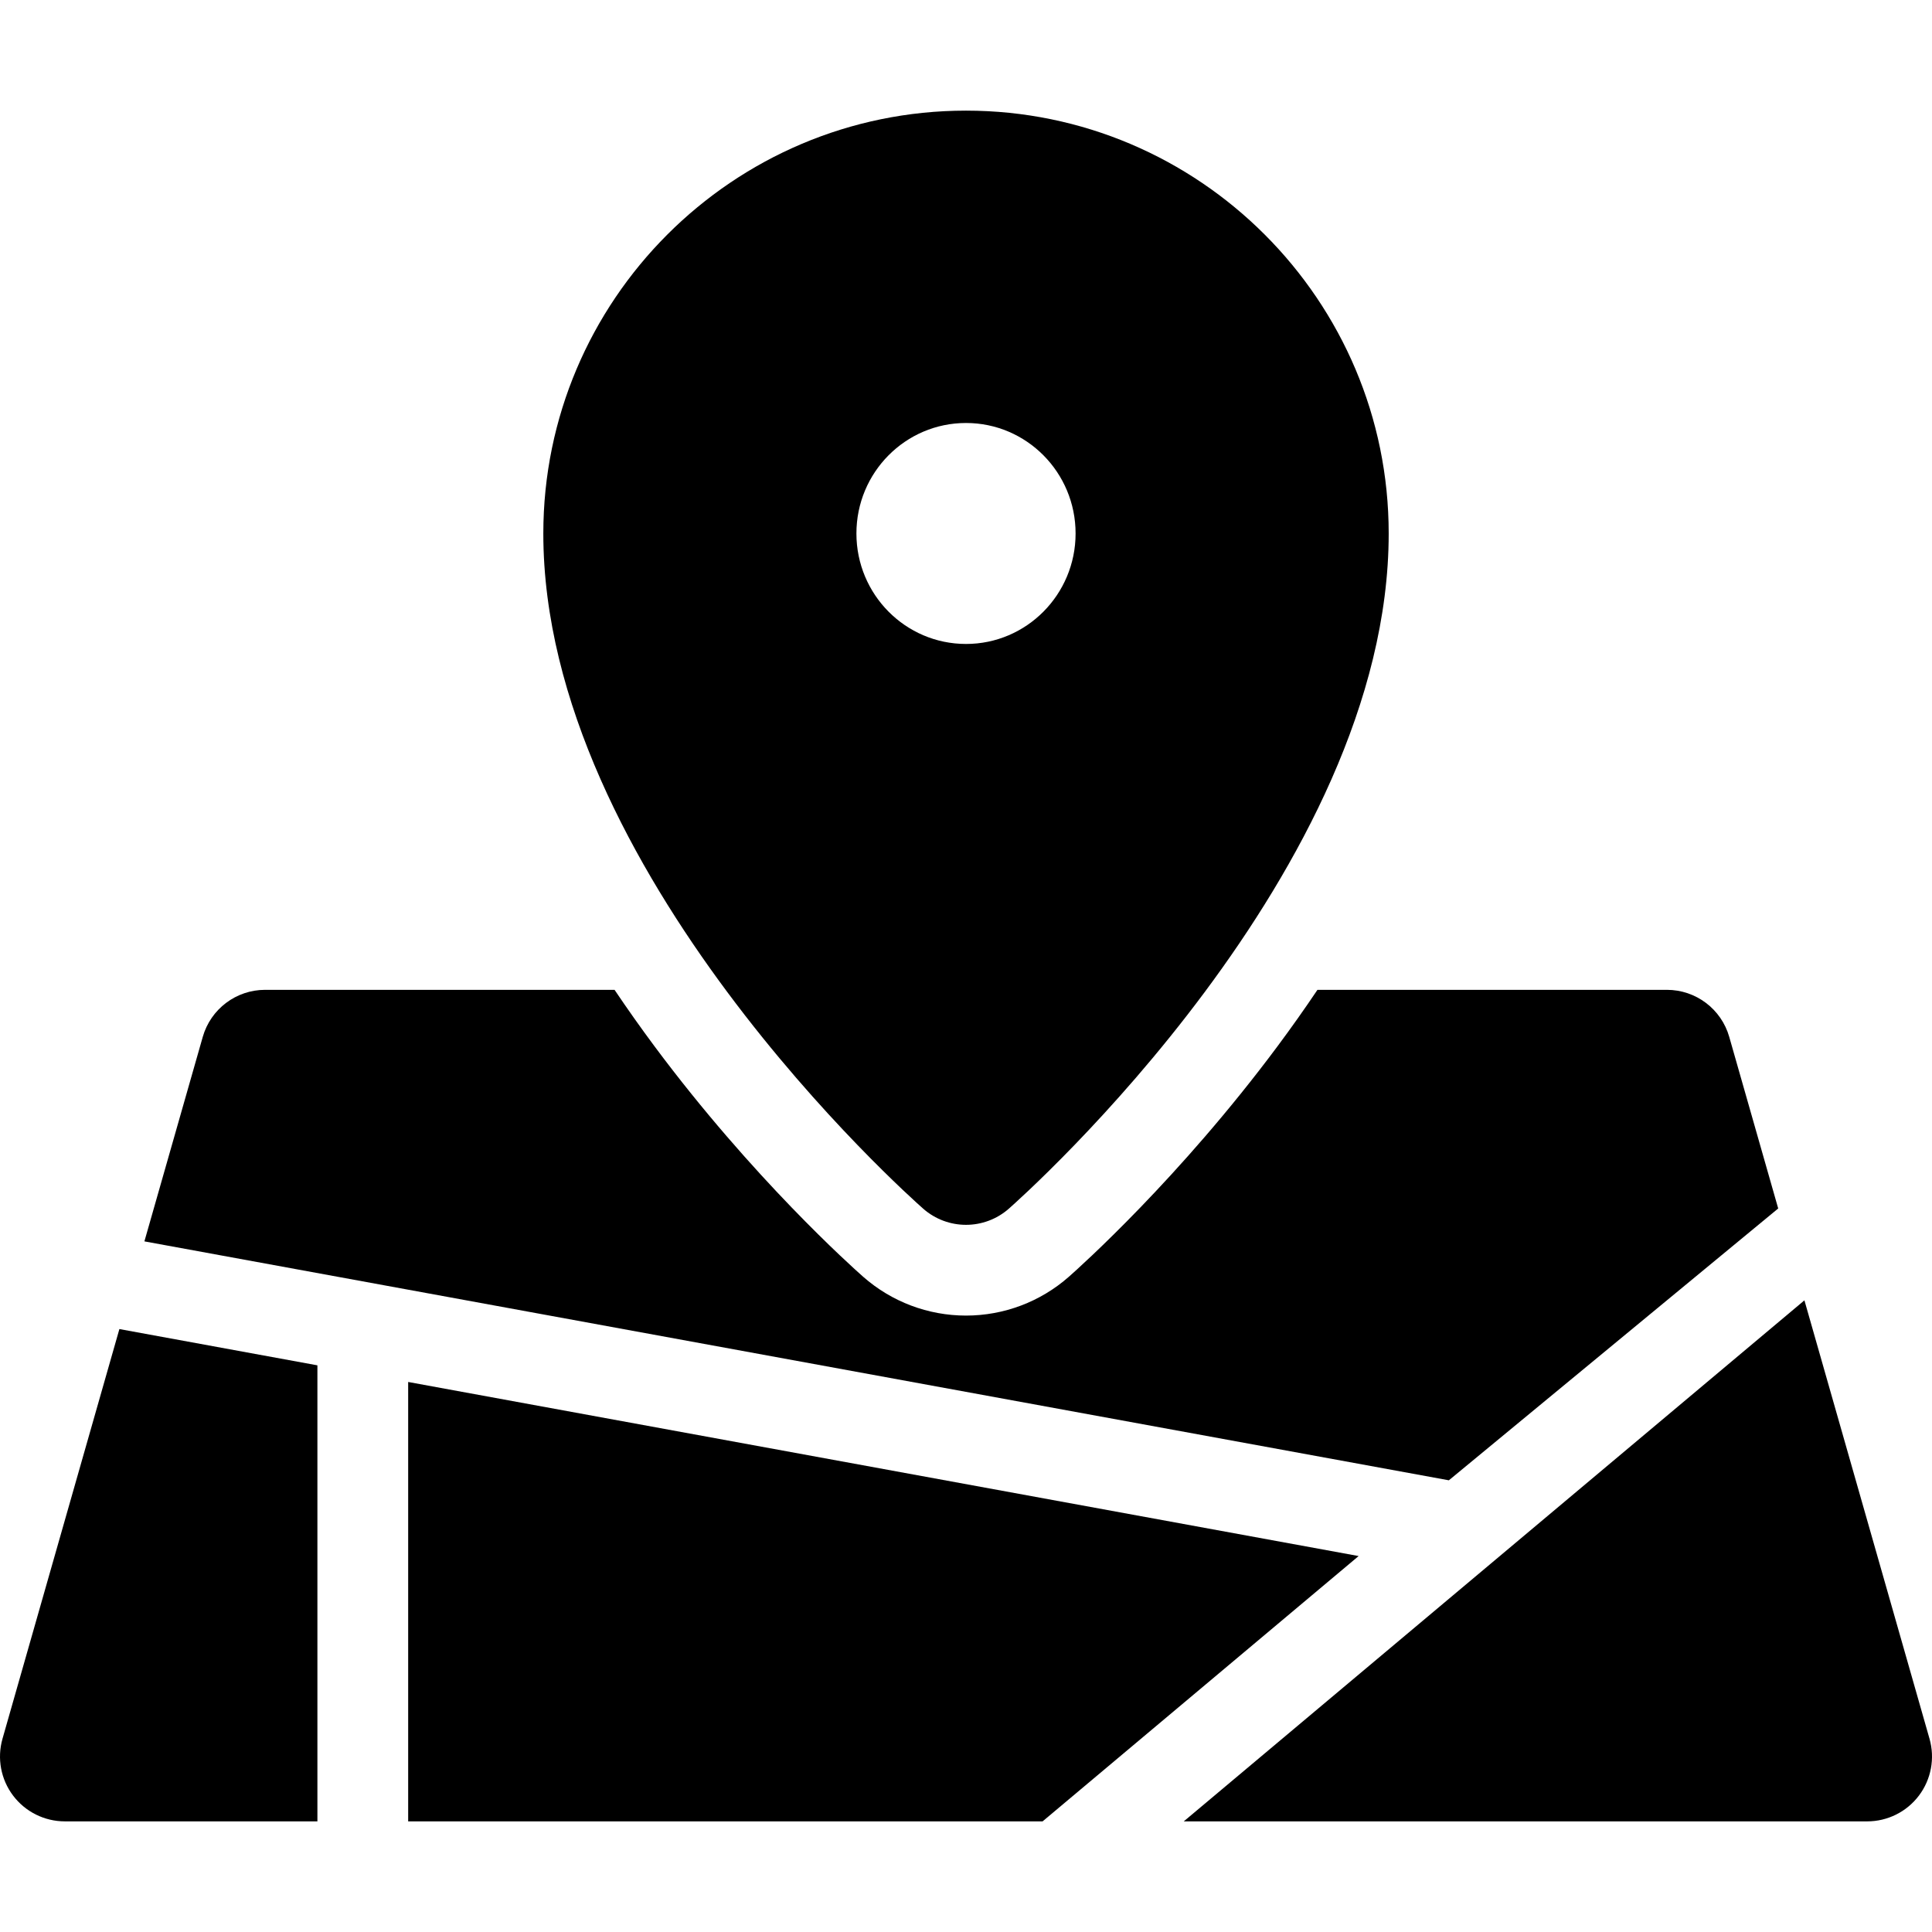
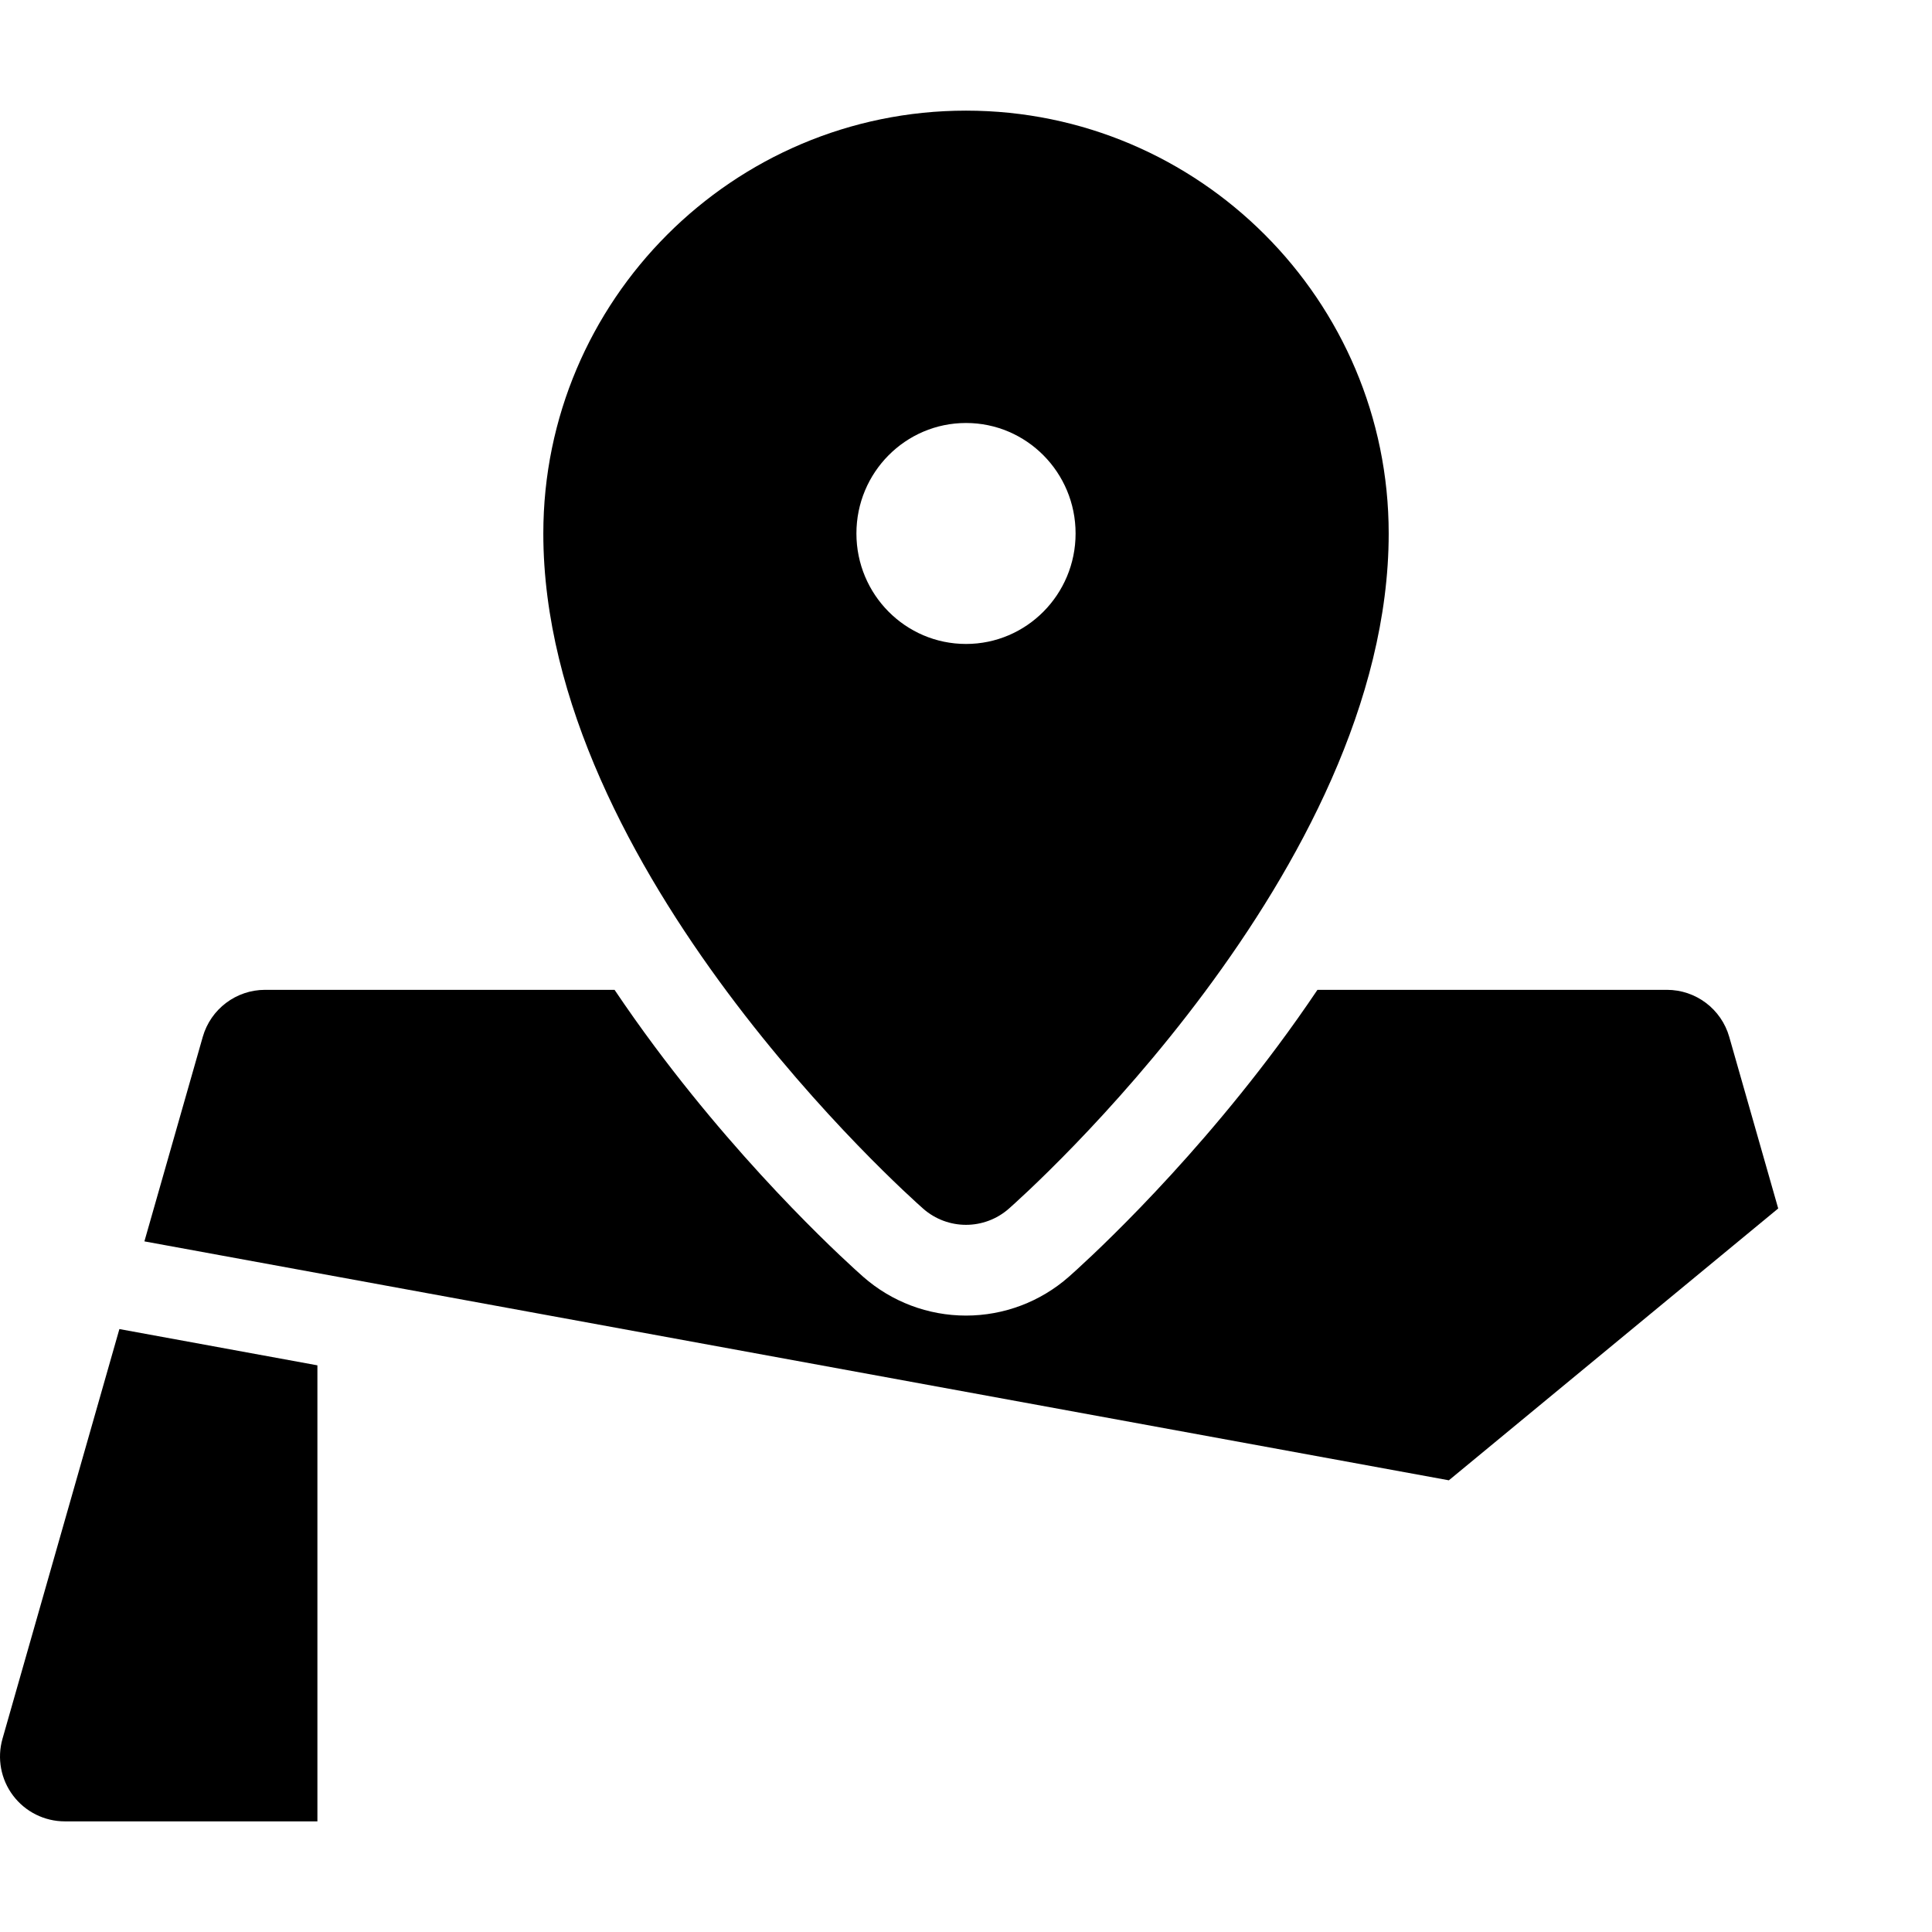
<svg xmlns="http://www.w3.org/2000/svg" enable-background="new 0 0 296.999 296.999" viewBox="0 0 296.999 296.999">
  <path d="m141.914 185.802c1.883 1.656 4.234 2.486 6.587 2.486s4.705-.83 6.587-2.486c2.385-2.101 58.391-52.021 58.391-103.793 0-35.842-29.148-65.002-64.977-65.002-35.83 0-64.979 29.16-64.979 65.002-.002 51.772 56.006 101.692 58.391 103.793zm6.587-120.777c9.302 0 16.845 7.602 16.845 16.984 0 9.381-7.543 16.984-16.845 16.984-9.305 0-16.847-7.604-16.847-16.984 0-9.382 7.542-16.984 16.847-16.984z" />
  <path d="m273.357 185.773-7.527-26.377c-1.222-4.281-5.133-7.232-9.583-7.232h-53.719c-1.942 2.887-3.991 5.785-6.158 8.699-15.057 20.23-30.364 33.914-32.061 35.41-4.37 3.848-9.983 5.967-15.808 5.967-5.821 0-11.434-2.117-15.81-5.969-1.695-1.494-17.004-15.18-32.06-35.408-2.167-2.914-4.216-5.813-6.158-8.699h-53.72c-4.45 0-8.361 2.951-9.583 7.232l-8.971 31.436 200.529 36.73z" />
-   <path d="m296.617 267.291-19.23-67.396-95.412 80.098h105.06c3.127 0 6.072-1.467 7.955-3.963 1.883-2.497 2.484-5.733 1.627-8.739z" />
  <path d="m48.793 209.888-30.44-5.576-17.97 62.979c-.857 3.006-.256 6.242 1.628 8.738 1.883 2.496 4.828 3.963 7.955 3.963h38.827z" />
-   <path d="m62.746 212.445v67.547h97.527l48.584-40.785z" />
</svg>